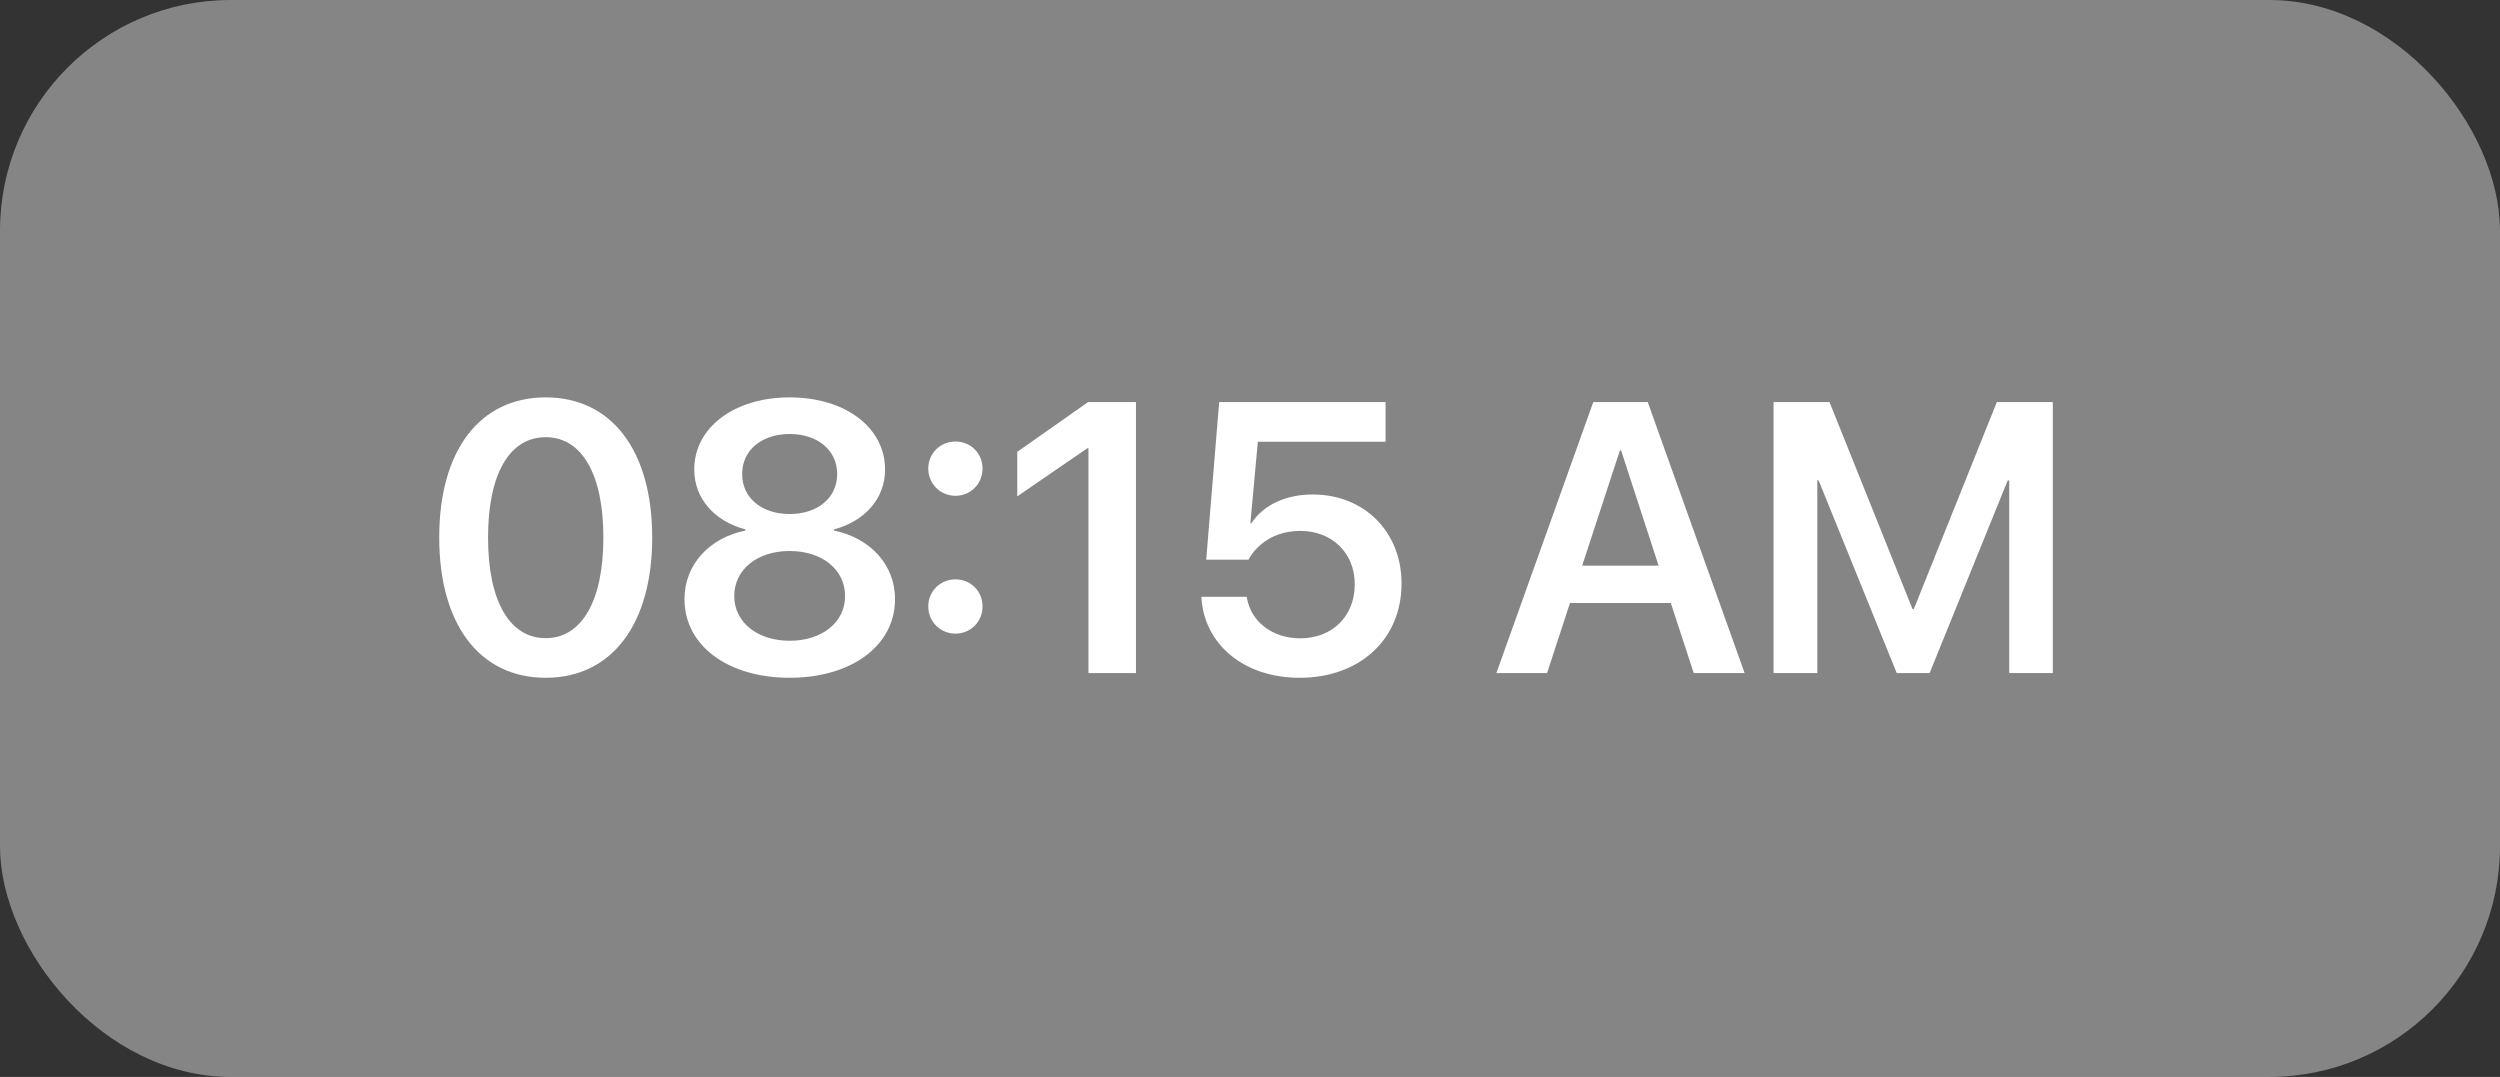
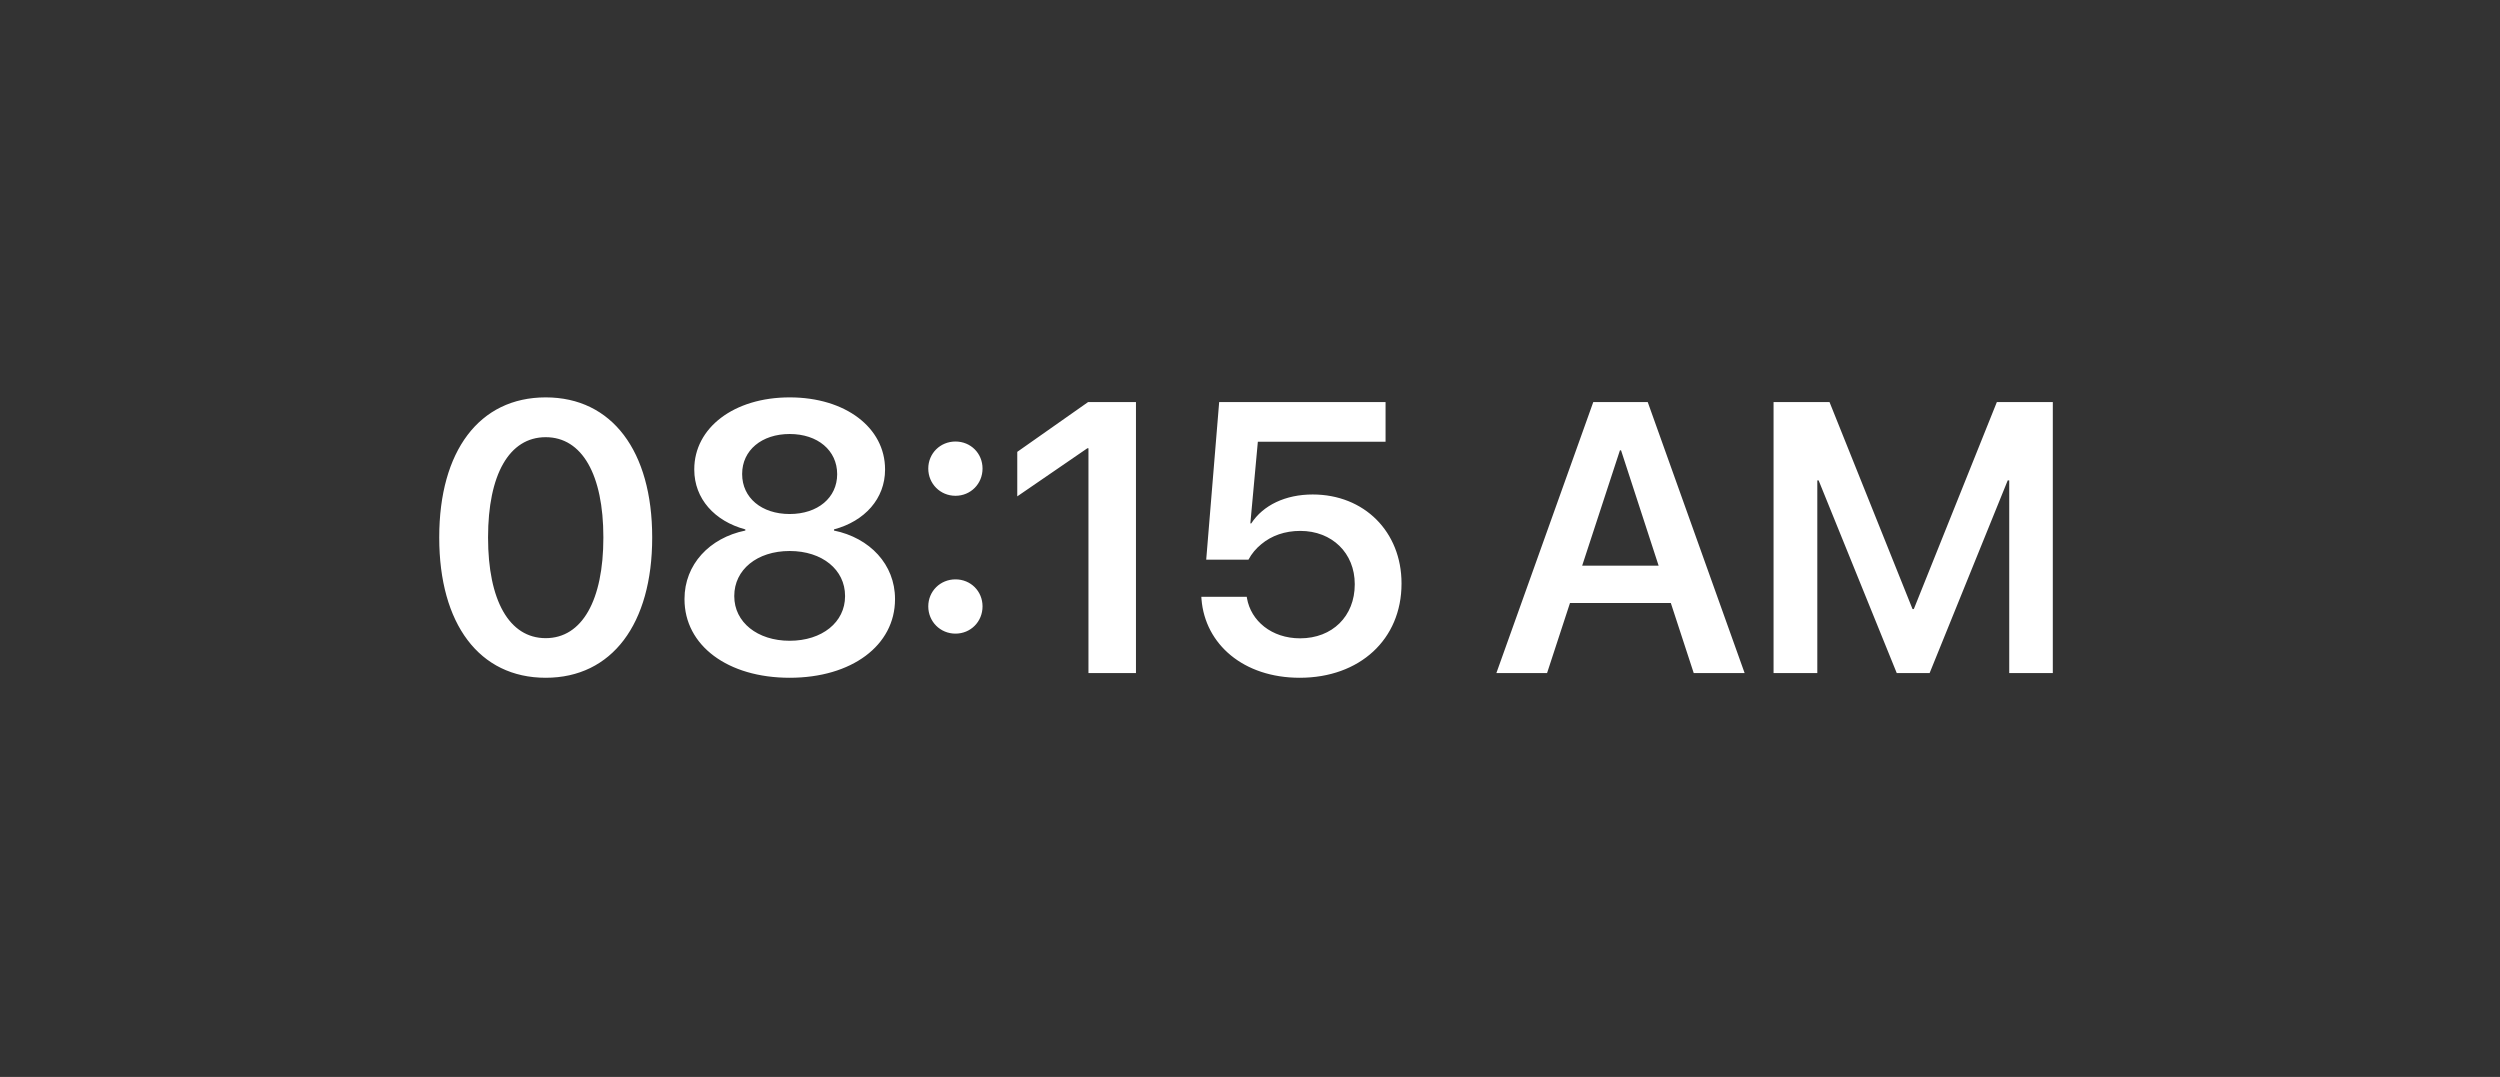
<svg xmlns="http://www.w3.org/2000/svg" width="130" height="56" viewBox="0 0 130 56" fill="none">
  <rect x="0" y="0" width="130" height="56" fill="#333333" stroke="none" />
-   <rect width="130" height="56" rx="12" fill="white" fill-opacity="0.4" />
-   <path d="M28.377 35.244C24.92 35.244 22.84 32.441 22.84 27.959V27.939C22.84 23.457 24.92 20.664 28.377 20.664C31.824 20.664 33.914 23.457 33.914 27.939V27.959C33.914 32.441 31.824 35.244 28.377 35.244ZM28.377 33.184C30.271 33.184 31.375 31.211 31.375 27.959V27.939C31.375 24.688 30.271 22.734 28.377 22.734C26.473 22.734 25.379 24.688 25.379 27.939V27.959C25.379 31.211 26.473 33.184 28.377 33.184ZM41.062 35.244C37.84 35.244 35.594 33.565 35.594 31.162V31.143C35.594 29.355 36.893 27.969 38.758 27.588V27.529C37.156 27.1 36.102 25.928 36.102 24.424V24.404C36.102 22.246 38.162 20.664 41.062 20.664C43.973 20.664 46.023 22.246 46.023 24.404V24.424C46.023 25.928 44.969 27.1 43.367 27.529V27.588C45.232 27.969 46.541 29.355 46.541 31.143V31.162C46.541 33.565 44.285 35.244 41.062 35.244ZM41.062 26.729C42.527 26.729 43.533 25.879 43.533 24.658V24.639C43.533 23.418 42.518 22.568 41.062 22.568C39.607 22.568 38.592 23.418 38.592 24.639V24.658C38.592 25.879 39.598 26.729 41.062 26.729ZM41.062 33.32C42.752 33.32 43.943 32.353 43.943 31.006V30.986C43.943 29.629 42.762 28.652 41.062 28.652C39.363 28.652 38.182 29.629 38.182 30.986V31.006C38.182 32.353 39.383 33.32 41.062 33.32ZM49.685 25.781C48.895 25.781 48.27 25.156 48.27 24.365C48.27 23.574 48.895 22.959 49.685 22.959C50.477 22.959 51.092 23.574 51.092 24.365C51.092 25.156 50.477 25.781 49.685 25.781ZM49.685 32.949C48.895 32.949 48.27 32.324 48.27 31.533C48.27 30.742 48.895 30.127 49.685 30.127C50.477 30.127 51.092 30.742 51.092 31.533C51.092 32.324 50.477 32.949 49.685 32.949ZM56.6 35V23.311H56.541L52.898 25.811V23.496L56.58 20.908H59.07V35H56.6ZM67.586 35.244C64.656 35.244 62.664 33.496 62.478 31.162L62.469 31.035H64.832L64.842 31.104C65.047 32.285 66.121 33.193 67.606 33.193C69.285 33.193 70.447 32.041 70.447 30.391V30.371C70.447 28.76 69.266 27.607 67.615 27.607C66.814 27.607 66.121 27.852 65.584 28.301C65.32 28.516 65.086 28.789 64.92 29.102H62.723L63.397 20.908H72.049V22.969H65.408L65.018 27.217H65.066C65.682 26.27 66.844 25.713 68.26 25.713C70.945 25.713 72.879 27.656 72.879 30.332V30.352C72.879 33.252 70.701 35.244 67.586 35.244ZM77.811 35L82.85 20.908H85.682L90.721 35H88.074L86.883 31.357H81.639L80.447 35H77.811ZM84.236 23.418L82.273 29.414H86.248L84.295 23.418H84.236ZM92.225 35V20.908H95.135L99.451 31.67H99.519L103.836 20.908H106.746V35H104.48V24.98H104.402L100.34 35H98.631L94.568 24.98H94.5V35H92.225Z" fill="white" />
+   <path d="M28.377 35.244C24.92 35.244 22.84 32.441 22.84 27.959V27.939C22.84 23.457 24.92 20.664 28.377 20.664C31.824 20.664 33.914 23.457 33.914 27.939V27.959C33.914 32.441 31.824 35.244 28.377 35.244ZM28.377 33.184C30.271 33.184 31.375 31.211 31.375 27.959V27.939C31.375 24.688 30.271 22.734 28.377 22.734C26.473 22.734 25.379 24.688 25.379 27.939V27.959C25.379 31.211 26.473 33.184 28.377 33.184ZM41.062 35.244C37.84 35.244 35.594 33.565 35.594 31.162V31.143C35.594 29.355 36.893 27.969 38.758 27.588V27.529C37.156 27.1 36.102 25.928 36.102 24.424V24.404C36.102 22.246 38.162 20.664 41.062 20.664C43.973 20.664 46.023 22.246 46.023 24.404V24.424C46.023 25.928 44.969 27.1 43.367 27.529V27.588C45.232 27.969 46.541 29.355 46.541 31.143V31.162C46.541 33.565 44.285 35.244 41.062 35.244ZM41.062 26.729C42.527 26.729 43.533 25.879 43.533 24.658C43.533 23.418 42.518 22.568 41.062 22.568C39.607 22.568 38.592 23.418 38.592 24.639V24.658C38.592 25.879 39.598 26.729 41.062 26.729ZM41.062 33.32C42.752 33.32 43.943 32.353 43.943 31.006V30.986C43.943 29.629 42.762 28.652 41.062 28.652C39.363 28.652 38.182 29.629 38.182 30.986V31.006C38.182 32.353 39.383 33.32 41.062 33.32ZM49.685 25.781C48.895 25.781 48.27 25.156 48.27 24.365C48.27 23.574 48.895 22.959 49.685 22.959C50.477 22.959 51.092 23.574 51.092 24.365C51.092 25.156 50.477 25.781 49.685 25.781ZM49.685 32.949C48.895 32.949 48.27 32.324 48.27 31.533C48.27 30.742 48.895 30.127 49.685 30.127C50.477 30.127 51.092 30.742 51.092 31.533C51.092 32.324 50.477 32.949 49.685 32.949ZM56.6 35V23.311H56.541L52.898 25.811V23.496L56.58 20.908H59.07V35H56.6ZM67.586 35.244C64.656 35.244 62.664 33.496 62.478 31.162L62.469 31.035H64.832L64.842 31.104C65.047 32.285 66.121 33.193 67.606 33.193C69.285 33.193 70.447 32.041 70.447 30.391V30.371C70.447 28.76 69.266 27.607 67.615 27.607C66.814 27.607 66.121 27.852 65.584 28.301C65.32 28.516 65.086 28.789 64.92 29.102H62.723L63.397 20.908H72.049V22.969H65.408L65.018 27.217H65.066C65.682 26.27 66.844 25.713 68.26 25.713C70.945 25.713 72.879 27.656 72.879 30.332V30.352C72.879 33.252 70.701 35.244 67.586 35.244ZM77.811 35L82.85 20.908H85.682L90.721 35H88.074L86.883 31.357H81.639L80.447 35H77.811ZM84.236 23.418L82.273 29.414H86.248L84.295 23.418H84.236ZM92.225 35V20.908H95.135L99.451 31.67H99.519L103.836 20.908H106.746V35H104.48V24.98H104.402L100.34 35H98.631L94.568 24.98H94.5V35H92.225Z" fill="white" />
</svg>